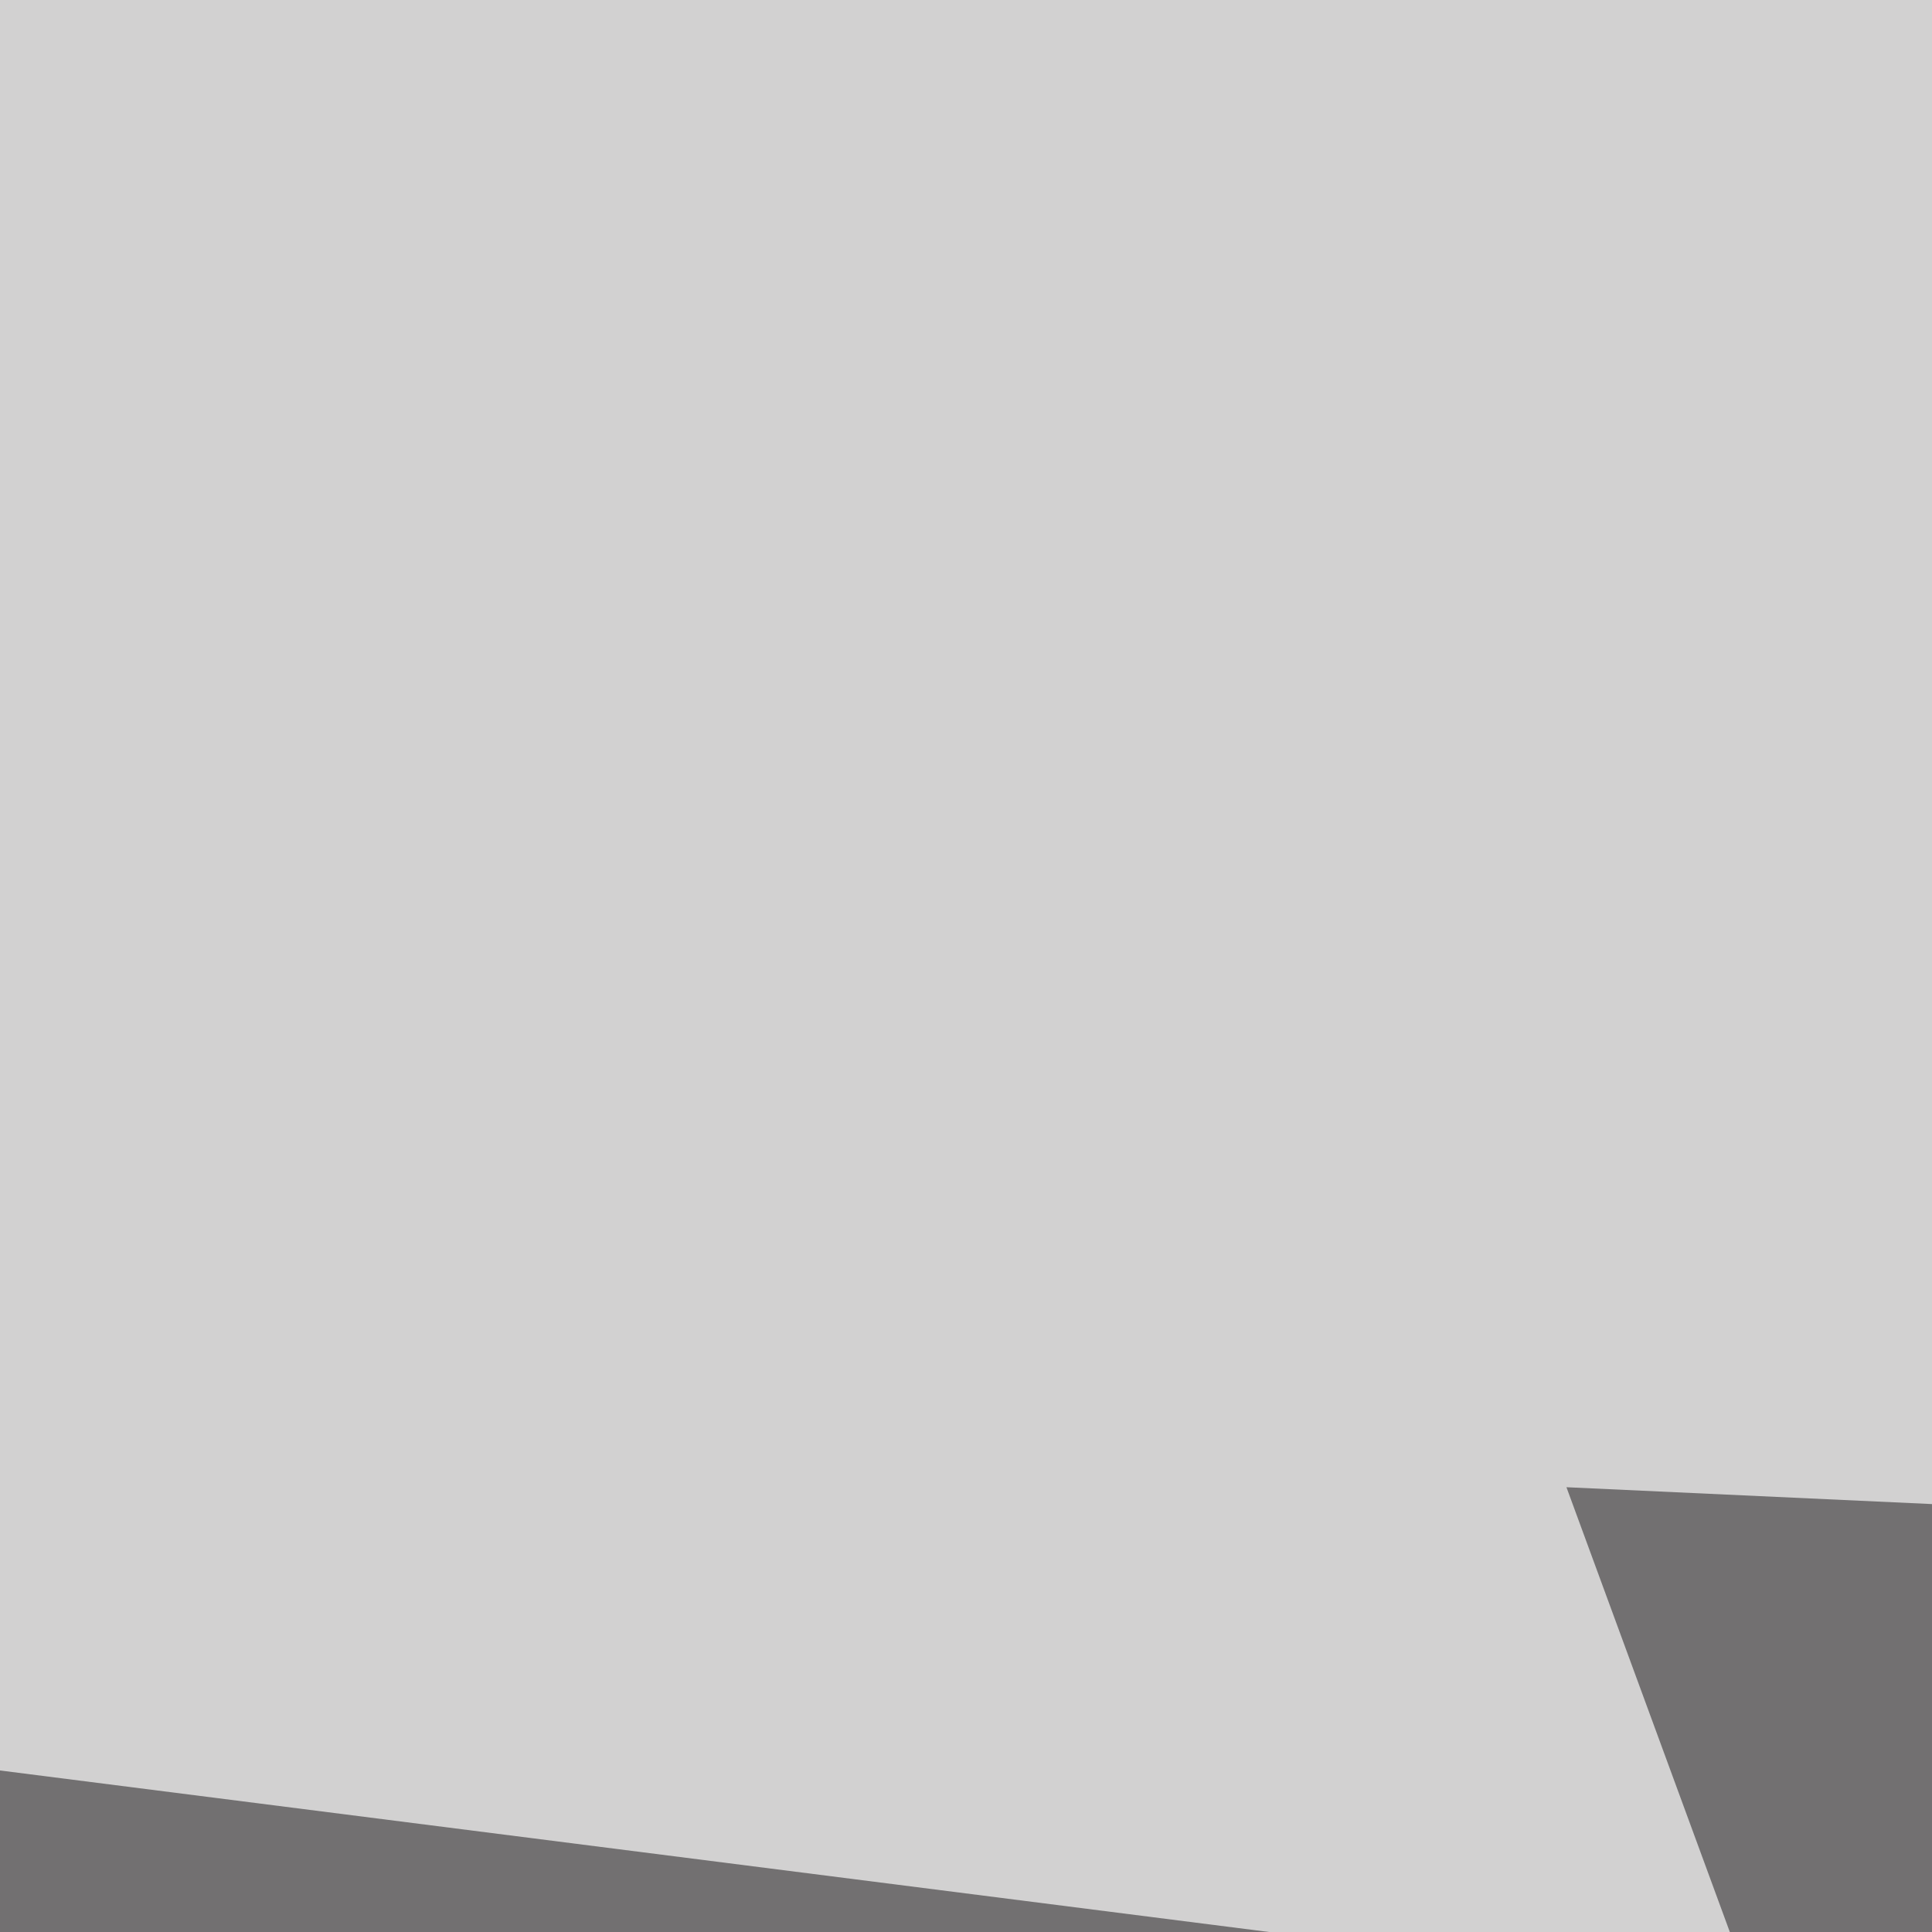
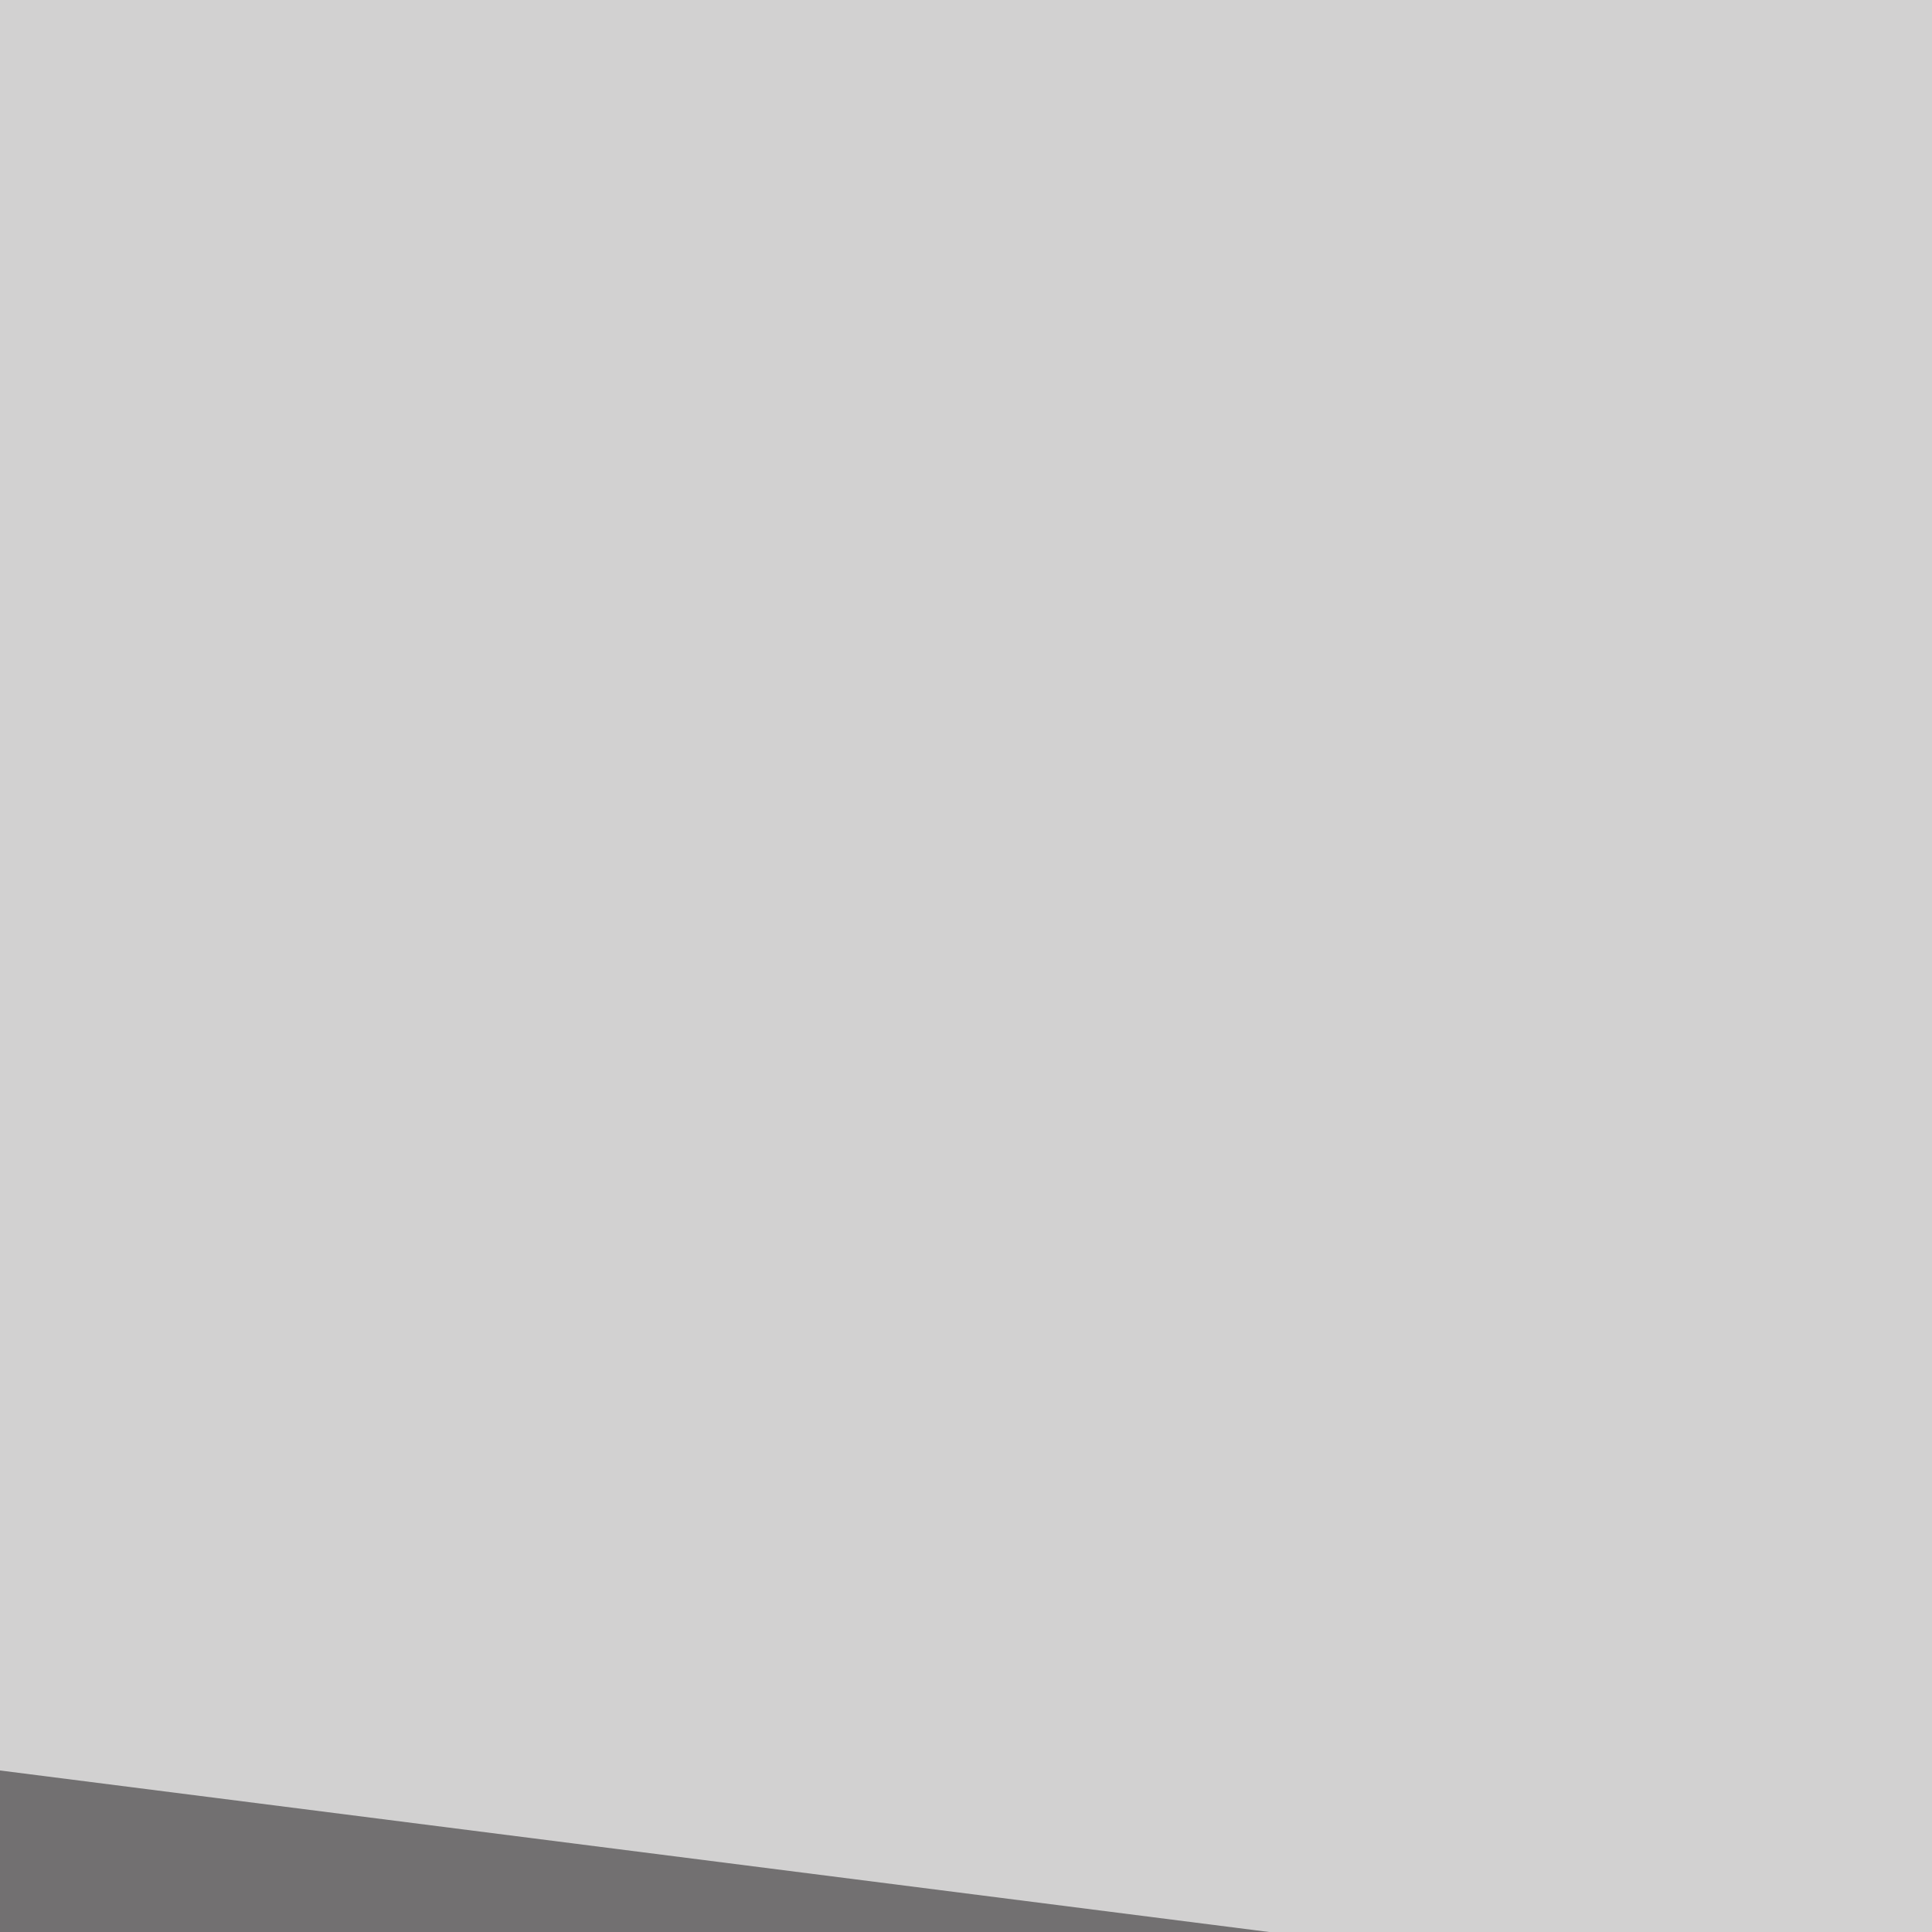
<svg xmlns="http://www.w3.org/2000/svg" width="139" height="139">
  <filter id="a">
    <feGaussianBlur stdDeviation="55" />
  </filter>
  <rect width="100%" height="100%" fill="#d2d1d1" />
  <g filter="url(#a)">
    <g fill-opacity=".5">
-       <path fill="#131112" d="M555.2 127.4L282.7 569.8 112.7 107z" />
      <path fill="#fff" d="M294.4 127.4l501 603.6L359 795.4z" />
      <path fill="#121112" d="M-45.4 121.6l345.7 44-252 219.7z" />
-       <path fill="#2c2a2b" d="M417.5 347.2L599 227 253.4-4.4z" />
+       <path fill="#2c2a2b" d="M417.5 347.2L599 227 253.4-4.4" />
    </g>
  </g>
</svg>